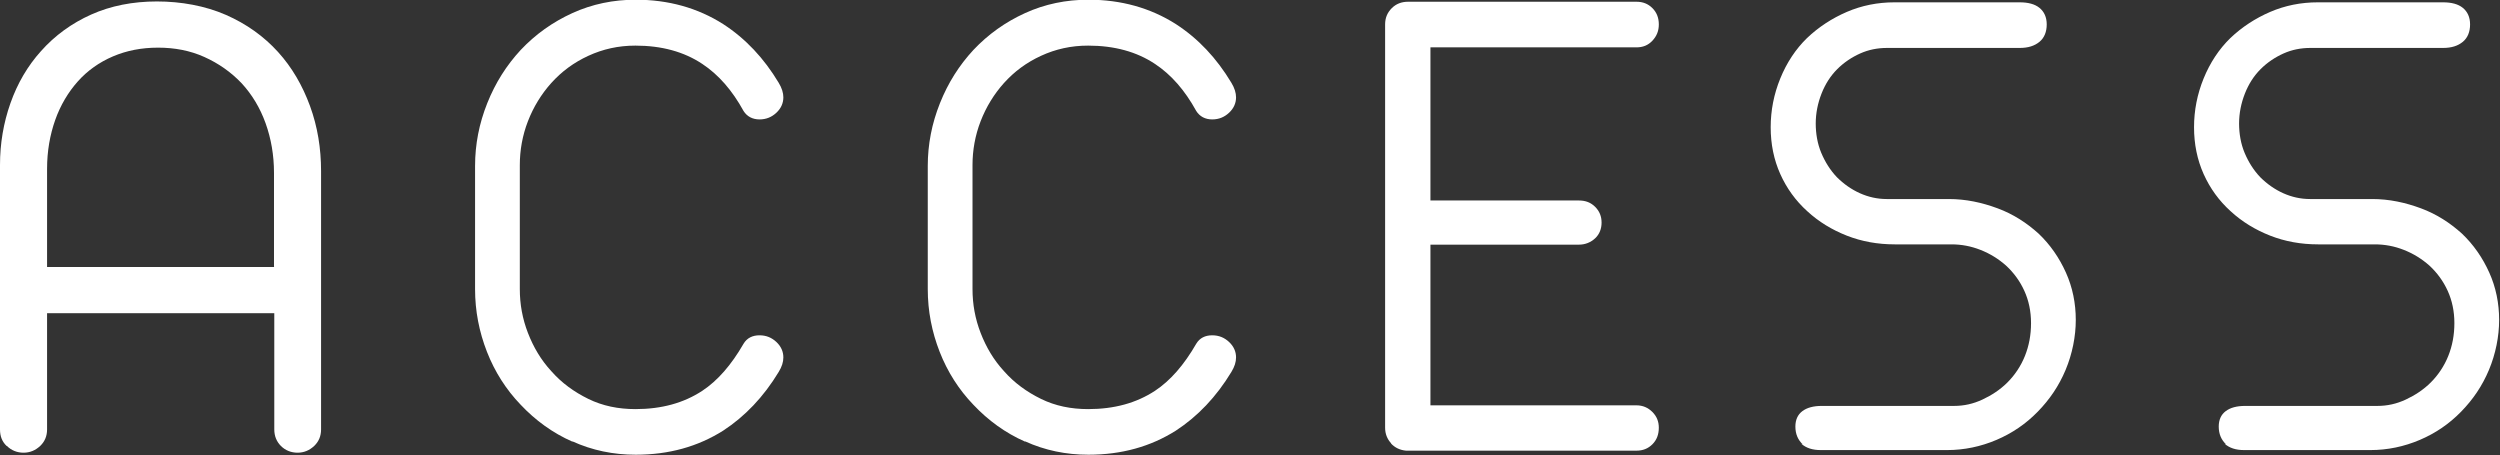
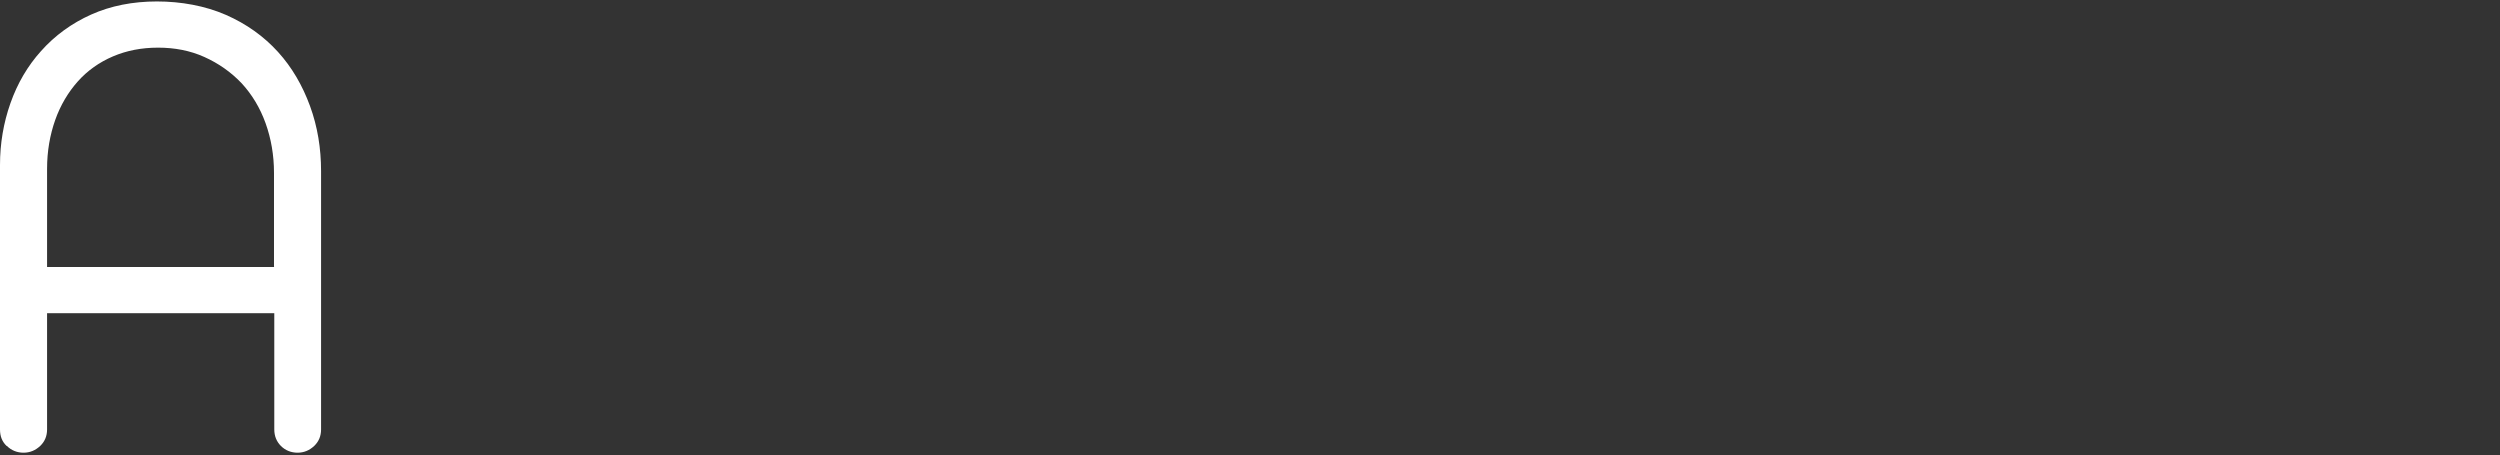
<svg xmlns="http://www.w3.org/2000/svg" id="_レイヤー_2" viewBox="0 0 86.04 15.66">
  <rect x="0" y="0" width="86.04" height="15.66" fill="#333333" stroke="none" />
  <defs>
    <style>.cls-1{fill:#fff;}</style>
  </defs>
  <g id="_レイヤー_1-2">
    <g>
      <path class="cls-1" d="M.23,15.35c-.16-.15-.23-.34-.23-.57V5.68c0-.74,.12-1.45,.36-2.13s.59-1.28,1.05-1.79c.48-.54,1.06-.96,1.73-1.26S4.57,.05,5.4,.05s1.66,.15,2.37,.46,1.31,.74,1.8,1.28c.48,.53,.84,1.15,1.1,1.86s.38,1.46,.38,2.24V14.78c0,.23-.08,.42-.24,.57s-.35,.23-.57,.23-.42-.08-.57-.23-.23-.34-.23-.57v-4H1.62v4c0,.23-.08,.42-.24,.57s-.35,.23-.57,.23-.42-.08-.57-.23Zm9.2-6.17v-3.23c0-.61-.1-1.18-.29-1.71s-.47-.99-.82-1.37c-.37-.39-.8-.69-1.29-.91s-1.02-.32-1.59-.32-1.08,.1-1.55,.3-.88,.49-1.21,.86-.6,.82-.78,1.33-.28,1.07-.28,1.68v3.38h7.82Z" />
-       <path class="cls-1" d="M19.7,15.2c-.68-.3-1.27-.73-1.78-1.27-.5-.52-.89-1.13-1.16-1.82s-.41-1.41-.41-2.16V5.71c0-.74,.14-1.46,.42-2.16s.66-1.3,1.15-1.83c.51-.54,1.1-.96,1.78-1.27s1.41-.46,2.18-.46c1.12,0,2.13,.28,3.01,.84,.77,.5,1.4,1.17,1.91,2.02,.11,.18,.16,.35,.16,.5,0,.2-.08,.38-.24,.53s-.35,.23-.58,.23c-.24,0-.43-.1-.55-.29-.39-.71-.86-1.25-1.42-1.62-.63-.42-1.4-.63-2.3-.63-.59,0-1.12,.12-1.62,.35s-.92,.54-1.28,.94c-.34,.38-.61,.82-.8,1.31s-.28,1-.28,1.51v4.27c0,.52,.09,1.02,.28,1.51s.45,.93,.8,1.31c.36,.41,.79,.72,1.28,.96s1.03,.35,1.62,.35c.9,0,1.66-.21,2.3-.63,.53-.35,1-.89,1.42-1.62,.12-.2,.31-.29,.55-.29,.23,0,.42,.08,.58,.23s.24,.33,.24,.53c0,.16-.05,.32-.16,.5-.52,.86-1.16,1.53-1.91,2.02-.87,.55-1.87,.83-3.01,.83-.77,0-1.5-.15-2.18-.46Z" />
-       <path class="cls-1" d="M35.28,15.2c-.68-.3-1.27-.73-1.78-1.27-.5-.52-.89-1.13-1.16-1.82s-.41-1.41-.41-2.16V5.71c0-.74,.14-1.46,.42-2.16s.66-1.3,1.15-1.83c.51-.54,1.1-.96,1.78-1.27s1.41-.46,2.18-.46c1.12,0,2.13,.28,3.01,.84,.77,.5,1.4,1.17,1.91,2.02,.11,.18,.16,.35,.16,.5,0,.2-.08,.38-.24,.53s-.35,.23-.58,.23c-.24,0-.43-.1-.55-.29-.39-.71-.86-1.25-1.42-1.62-.63-.42-1.4-.63-2.3-.63-.59,0-1.12,.12-1.62,.35s-.92,.54-1.28,.94c-.34,.38-.61,.82-.8,1.31s-.28,1-.28,1.51v4.27c0,.52,.09,1.02,.28,1.51s.45,.93,.8,1.31c.36,.41,.79,.72,1.28,.96s1.03,.35,1.62,.35c.9,0,1.66-.21,2.3-.63,.53-.35,1-.89,1.42-1.62,.12-.2,.31-.29,.55-.29,.23,0,.42,.08,.58,.23s.24,.33,.24,.53c0,.16-.05,.32-.16,.5-.52,.86-1.16,1.53-1.91,2.02-.87,.55-1.87,.83-3.01,.83-.77,0-1.5-.15-2.18-.46Z" />
-       <path class="cls-1" d="M47.88,15.26c-.14-.15-.21-.33-.21-.54V.84c0-.23,.08-.41,.23-.56s.34-.22,.56-.22h7.86c.22,0,.4,.07,.55,.22s.22,.34,.22,.56-.07,.4-.22,.56-.33,.23-.55,.23h-7.09V6.9h5.11c.23,0,.41,.07,.56,.22s.22,.33,.22,.54-.07,.4-.22,.54-.34,.22-.56,.22h-5.11v5.53h7.09c.22,0,.4,.08,.55,.23s.22,.33,.22,.54c0,.23-.07,.42-.22,.57s-.33,.22-.55,.22h-7.93c-.21-.02-.38-.1-.52-.25Z" />
-       <path class="cls-1" d="M62.04,15.29c-.16-.15-.25-.35-.25-.61,0-.23,.08-.41,.24-.53s.38-.18,.67-.18h4.55c.34,0,.66-.07,.98-.22s.61-.34,.86-.59,.46-.56,.6-.91,.21-.72,.21-1.13-.08-.78-.23-1.11-.36-.62-.63-.87c-.26-.23-.55-.41-.88-.54s-.66-.19-1-.19h-1.95c-.59,0-1.14-.1-1.65-.3s-.97-.48-1.36-.84c-.4-.36-.71-.79-.93-1.28s-.33-1.03-.33-1.61,.11-1.14,.33-1.68,.53-1.01,.92-1.39c.4-.38,.86-.68,1.37-.9s1.06-.33,1.64-.33h4.31c.29,0,.52,.06,.68,.19s.25,.32,.25,.57-.08,.46-.25,.6-.39,.21-.68,.21h-4.57c-.32,0-.63,.06-.92,.19s-.56,.31-.79,.54-.41,.51-.54,.84-.2,.68-.2,1.03,.06,.7,.19,1.01,.31,.6,.54,.84c.23,.23,.5,.42,.79,.55s.6,.2,.92,.2h2.14c.59,0,1.14,.12,1.68,.32s1,.5,1.41,.87c.4,.38,.71,.83,.94,1.34s.34,1.06,.34,1.63-.12,1.17-.35,1.72-.55,1.02-.96,1.44-.88,.74-1.42,.97-1.11,.35-1.7,.35h-4.35c-.28,0-.5-.07-.67-.22Z" />
-       <path class="cls-1" d="M76.61,15.29c-.16-.15-.25-.35-.25-.61,0-.23,.08-.41,.24-.53s.38-.18,.67-.18h4.55c.34,0,.66-.07,.98-.22s.61-.34,.86-.59,.46-.56,.6-.91,.21-.72,.21-1.13-.08-.78-.23-1.11-.36-.62-.63-.87c-.26-.23-.55-.41-.88-.54s-.66-.19-1-.19h-1.95c-.59,0-1.14-.1-1.65-.3s-.97-.48-1.36-.84c-.4-.36-.71-.79-.93-1.28s-.33-1.03-.33-1.61,.11-1.14,.33-1.68,.53-1.01,.92-1.39c.4-.38,.86-.68,1.37-.9s1.06-.33,1.64-.33h4.31c.29,0,.52,.06,.68,.19s.25,.32,.25,.57-.08,.46-.25,.6-.39,.21-.68,.21h-4.57c-.32,0-.63,.06-.92,.19s-.56,.31-.79,.54-.41,.51-.54,.84-.2,.68-.2,1.03,.06,.7,.19,1.01,.31,.6,.54,.84c.23,.23,.5,.42,.79,.55s.6,.2,.92,.2h2.14c.59,0,1.14,.12,1.68,.32s1,.5,1.41,.87c.4,.38,.71,.83,.94,1.34s.34,1.06,.34,1.63-.12,1.17-.35,1.72-.55,1.02-.96,1.44-.88,.74-1.42,.97-1.11,.35-1.7,.35h-4.35c-.28,0-.5-.07-.67-.22Z" />
    </g>
  </g>
</svg>